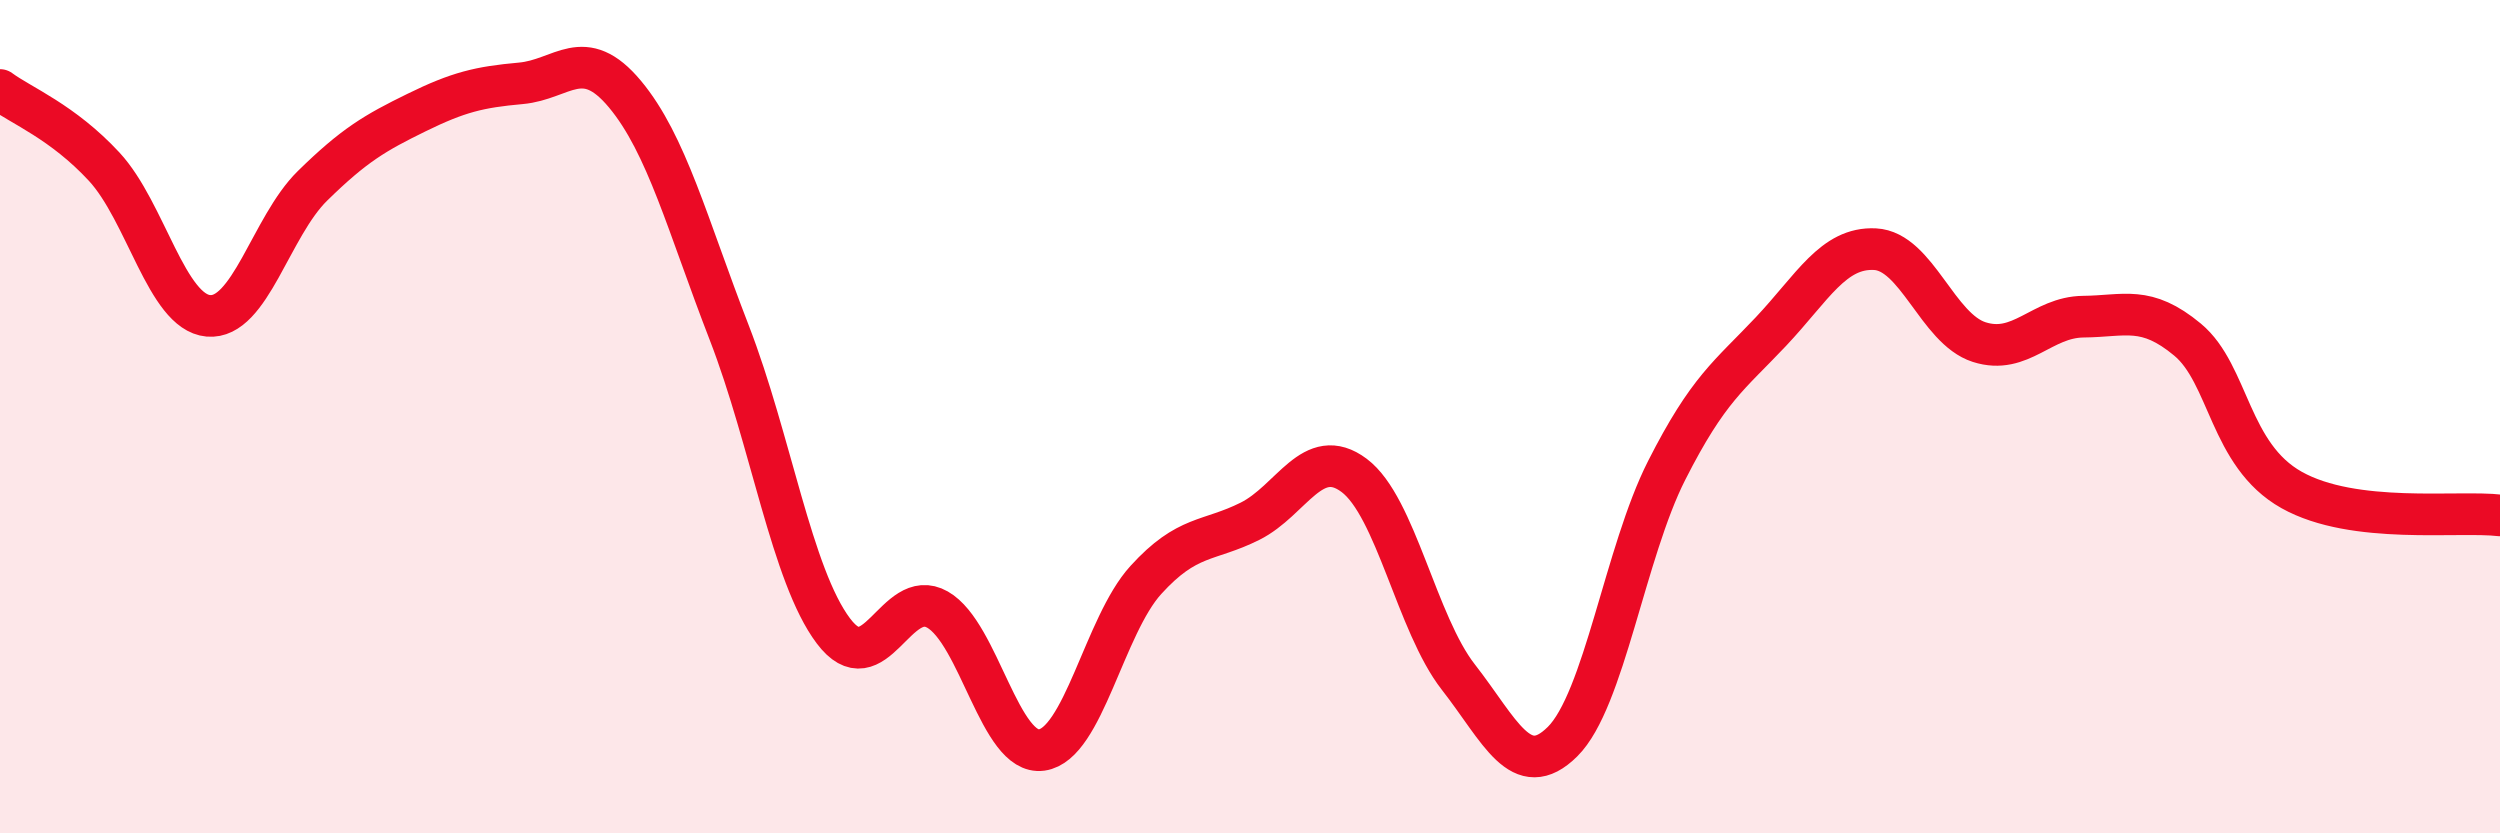
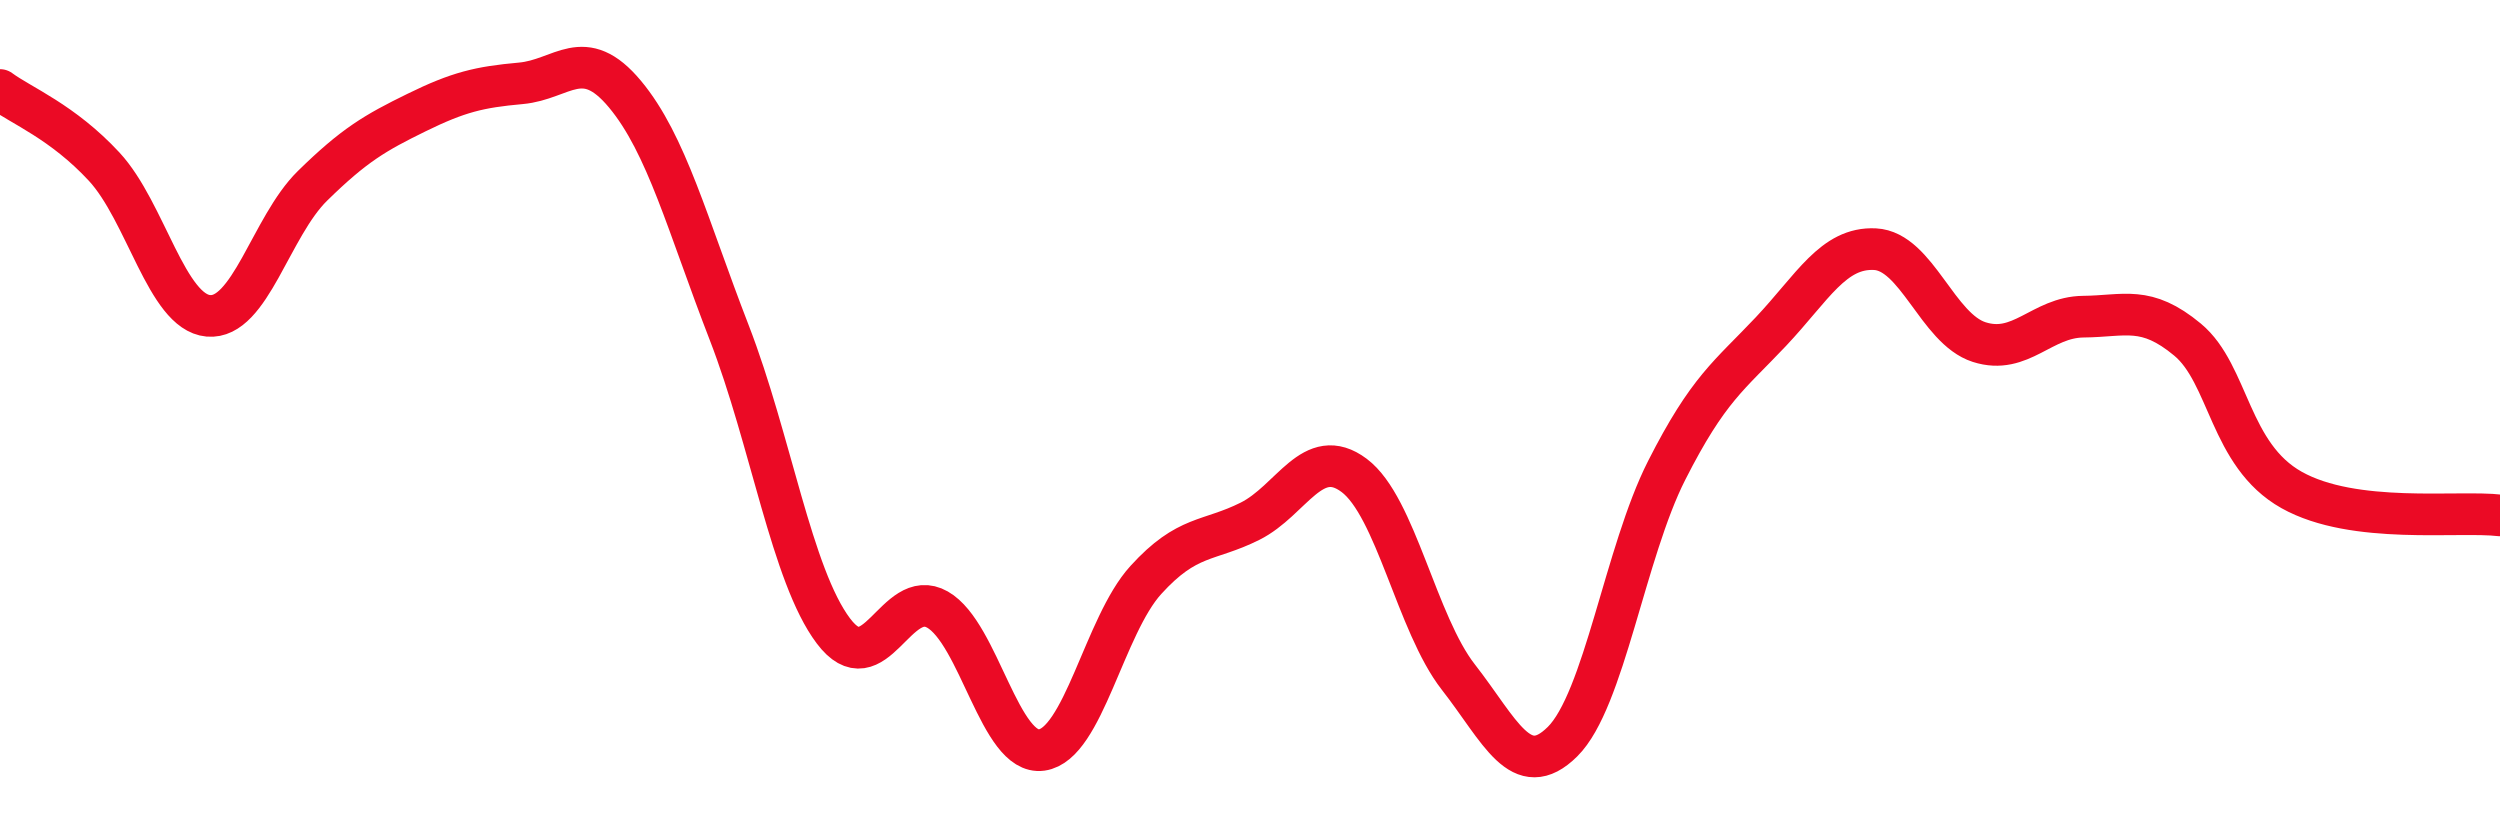
<svg xmlns="http://www.w3.org/2000/svg" width="60" height="20" viewBox="0 0 60 20">
-   <path d="M 0,2.16 C 0.5,2.53 1.5,2.92 2.5,4 C 3.5,5.08 4,7.49 5,7.58 C 6,7.67 6.5,5.44 7.5,4.46 C 8.5,3.48 9,3.19 10,2.7 C 11,2.21 11.5,2.09 12.5,2 C 13.5,1.91 14,1.06 15,2.26 C 16,3.46 16.5,5.4 17.5,7.98 C 18.5,10.56 19,13.81 20,15.14 C 21,16.47 21.5,14.06 22.5,14.63 C 23.5,15.2 24,18.14 25,18 C 26,17.86 26.5,15.02 27.5,13.92 C 28.5,12.82 29,13.01 30,12.51 C 31,12.01 31.5,10.66 32.5,11.41 C 33.5,12.16 34,14.97 35,16.25 C 36,17.53 36.5,18.79 37.5,17.8 C 38.5,16.81 39,13.26 40,11.29 C 41,9.32 41.5,9.02 42.5,7.96 C 43.5,6.9 44,5.93 45,5.98 C 46,6.03 46.5,7.89 47.5,8.21 C 48.5,8.53 49,7.61 50,7.6 C 51,7.59 51.5,7.32 52.5,8.15 C 53.5,8.98 53.5,10.92 55,11.76 C 56.5,12.6 59,12.25 60,12.37L60 20L0 20Z" fill="#EB0A25" opacity="0.1" stroke-linecap="round" stroke-linejoin="round" />
  <path d="M 0,2.16 C 0.5,2.53 1.5,2.92 2.5,4 C 3.5,5.08 4,7.49 5,7.58 C 6,7.67 6.5,5.44 7.5,4.46 C 8.5,3.48 9,3.19 10,2.7 C 11,2.21 11.5,2.09 12.5,2 C 13.5,1.91 14,1.06 15,2.26 C 16,3.46 16.5,5.4 17.5,7.98 C 18.5,10.56 19,13.81 20,15.14 C 21,16.47 21.5,14.06 22.5,14.63 C 23.5,15.2 24,18.14 25,18 C 26,17.86 26.5,15.02 27.5,13.92 C 28.5,12.82 29,13.01 30,12.51 C 31,12.01 31.5,10.66 32.5,11.41 C 33.5,12.16 34,14.97 35,16.25 C 36,17.53 36.5,18.79 37.5,17.8 C 38.5,16.81 39,13.26 40,11.29 C 41,9.32 41.5,9.02 42.5,7.96 C 43.5,6.9 44,5.93 45,5.98 C 46,6.03 46.5,7.89 47.5,8.21 C 48.5,8.53 49,7.61 50,7.6 C 51,7.59 51.5,7.32 52.5,8.15 C 53.5,8.98 53.5,10.92 55,11.76 C 56.5,12.6 59,12.25 60,12.37" stroke="#EB0A25" stroke-width="1" fill="none" stroke-linecap="round" stroke-linejoin="round" />
</svg>